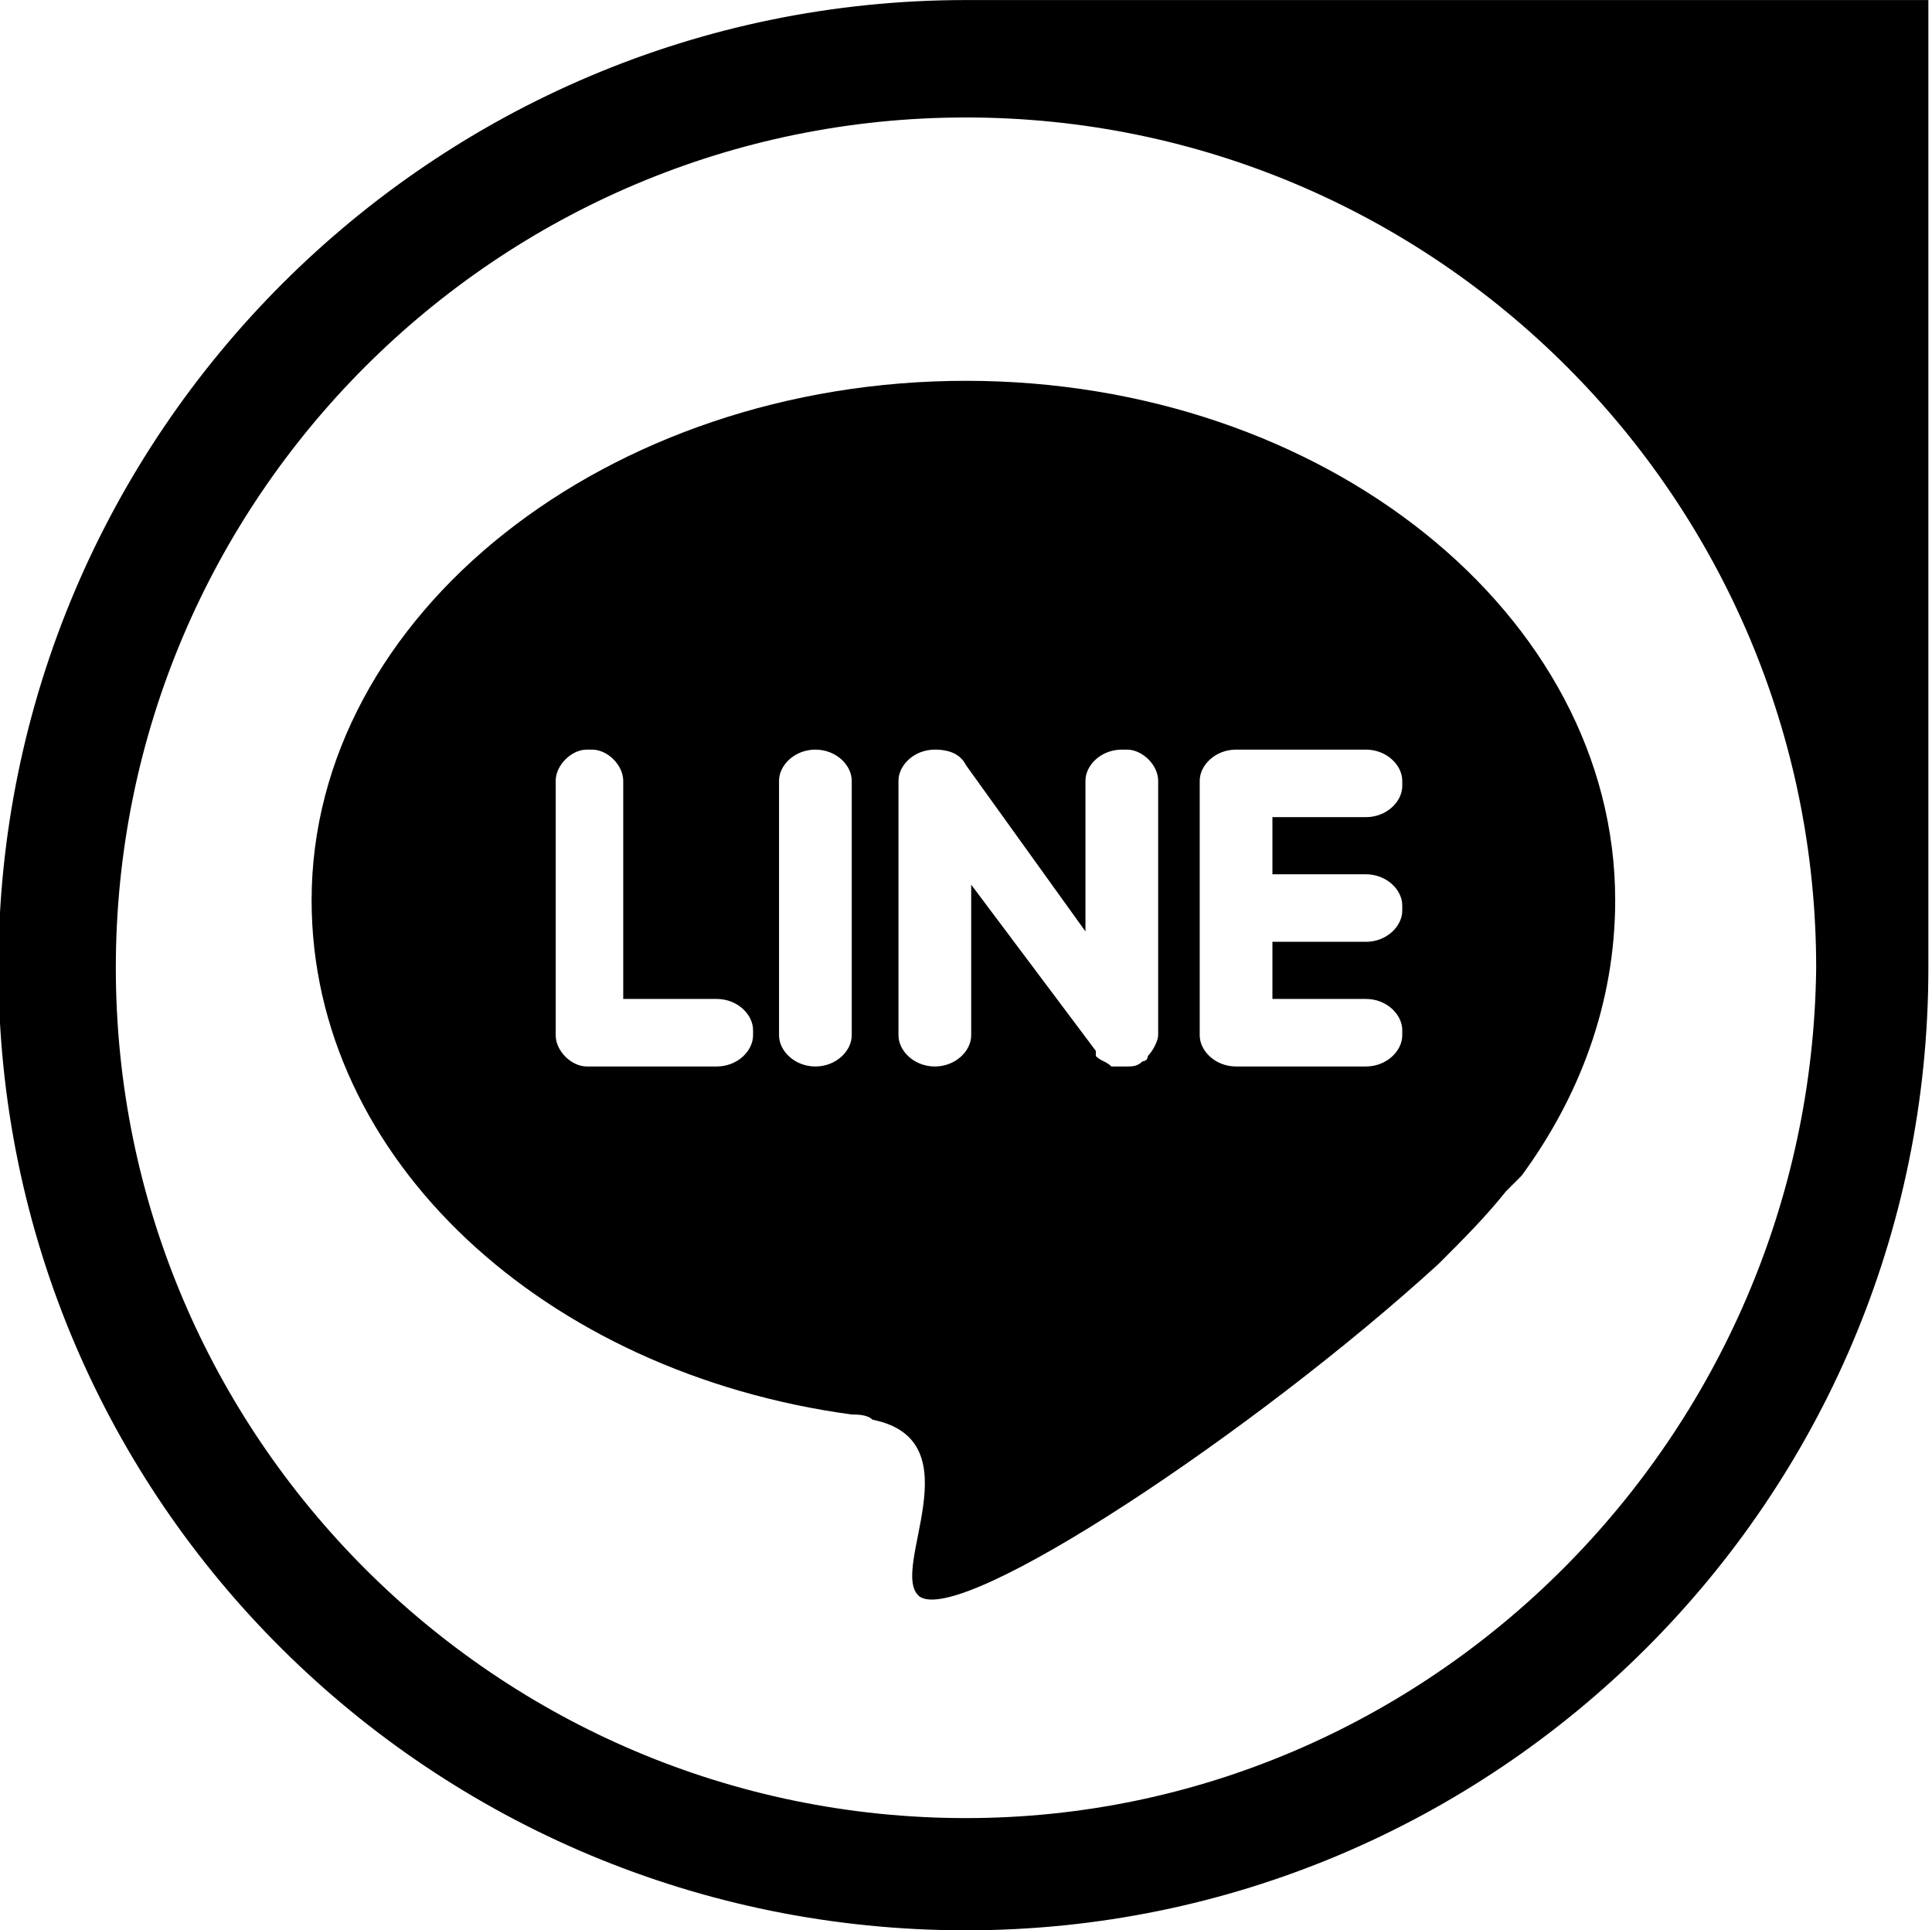
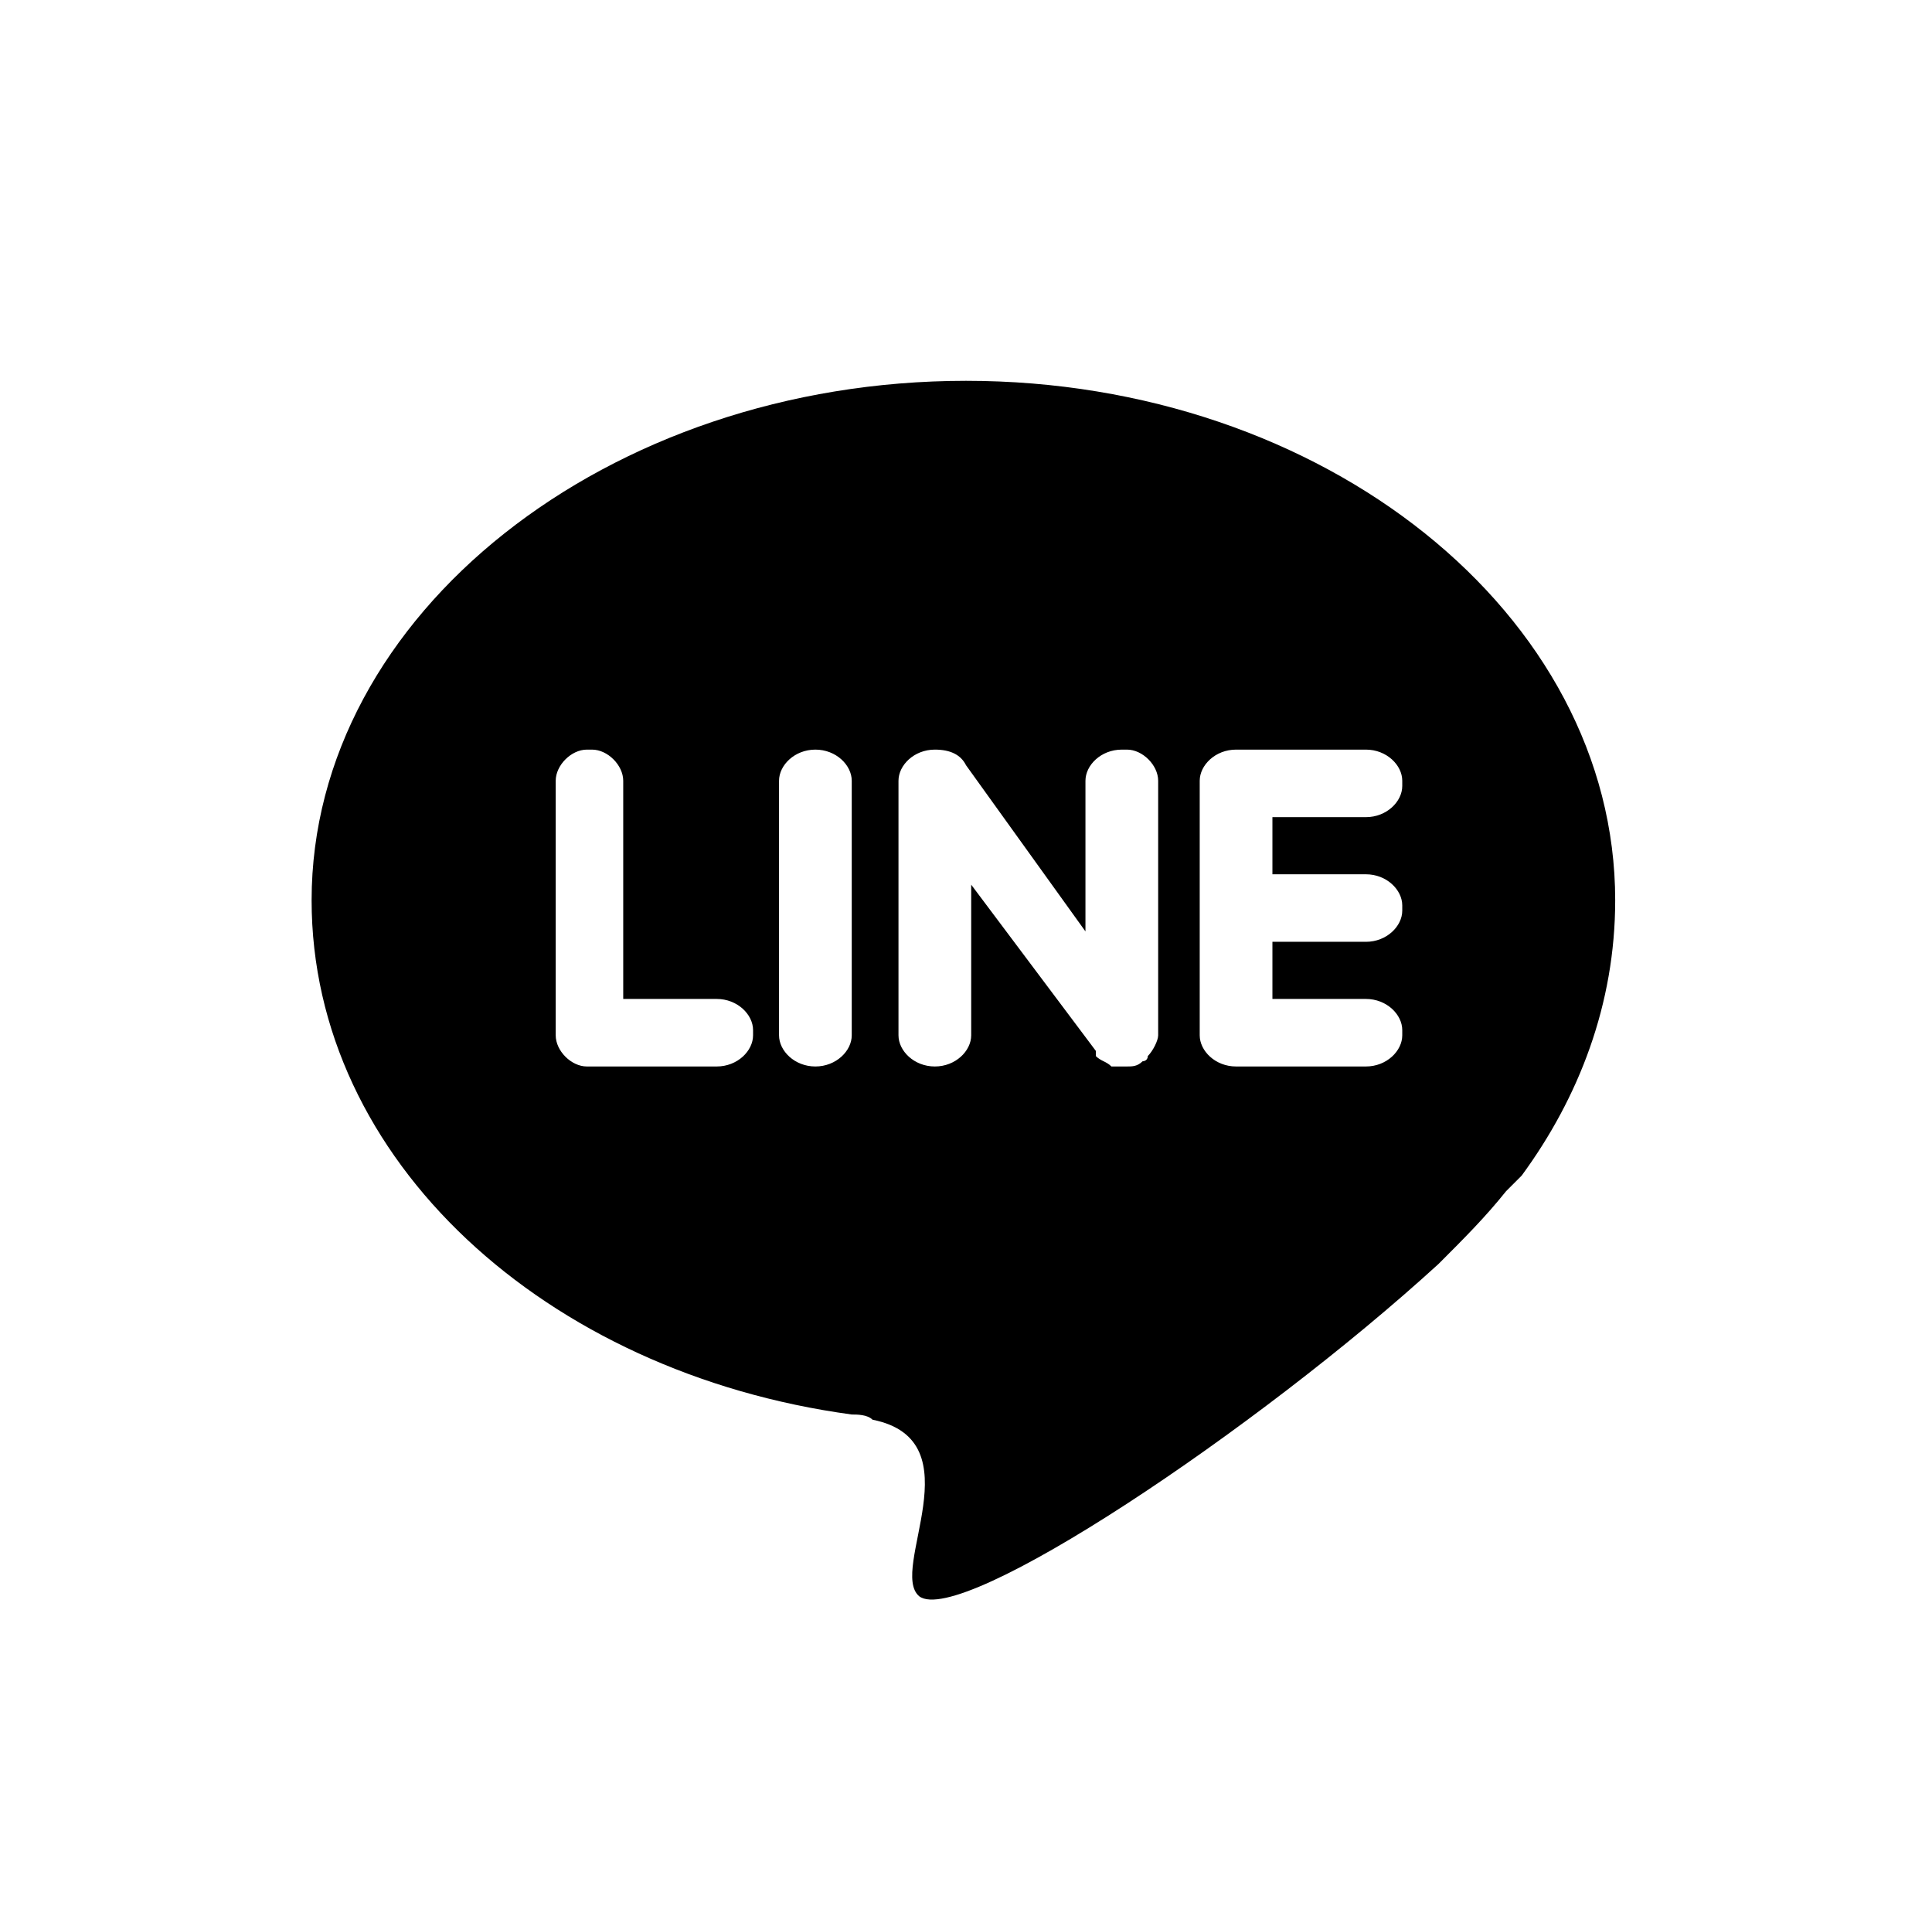
<svg xmlns="http://www.w3.org/2000/svg" height="0.99in" style="shape-rendering:geometricPrecision; text-rendering:geometricPrecision; image-rendering:optimizeQuality; fill-rule:evenodd; clip-rule:evenodd" version="1.1" viewBox="0 0 372 371" width="0.991in" xml:space="preserve">
  <defs>
    <style type="text/css">
   
    .str0 {stroke:black;stroke-width:2.604}
    .fil1 {fill:black}
    .fil0 {fill:black;fill-rule:nonzero}
   
  </style>
  </defs>
  <g id="Layer_x0020_1">
    <g id="_517584904">
      <path class="fil0" d="M186 73c69,0 125,45 125,100 0,20 -7,38 -18,53 -1,1 -2,2 -3,3l0 0c-4,5 -8,9 -13,14 -35,32 -92,70 -100,64 -6,-5 11,-30 -9,-34 -1,-1 -3,-1 -4,-1l0 0 0 0c-59,-8 -104,-49 -104,-99 0,-55 57,-100 126,-100zm-73 132l1 0 0 0 24 0c4,0 7,-3 7,-6l0 -1c0,-3 -3,-6 -7,-6l-18 0 0 -42c0,-3 -3,-6 -6,-6l-1 0c-3,0 -6,3 -6,6l0 49c0,3 3,6 6,6zm157 -30l0 0 0 -1c0,-3 -3,-6 -7,-6l-18 0 0 -11 18 0c4,0 7,-3 7,-6l0 -1c0,-3 -3,-6 -7,-6l-24 0 -1 0 0 0c-4,0 -7,3 -7,6l0 49c0,3 3,6 7,6l0 0 1 0 24 0c4,0 7,-3 7,-6l0 -1c0,-3 -3,-6 -7,-6l-18 0 0 -11 18 0c4,0 7,-3 7,-6zm-49 28l0 0 0 0c1,-1 2,-3 2,-4l0 -49c0,-3 -3,-6 -6,-6l-1 0c-4,0 -7,3 -7,6l0 29 -23 -32c-1,-2 -3,-3 -6,-3l0 0c-4,0 -7,3 -7,6l0 49c0,3 3,6 7,6l0 0c4,0 7,-3 7,-6l0 -29 24 32c0,0 0,1 0,1l0 0c1,1 2,1 3,2 0,0 1,0 2,0l1 0c1,0 2,0 3,-1 0,0 1,0 1,-1zm-64 2l0 0 0 0c4,0 7,-3 7,-6l0 -49c0,-3 -3,-6 -7,-6l0 0c-4,0 -7,3 -7,6l0 49c0,3 3,6 7,6z" />
-       <path class="fil1 str0" d="M370 186c0,102 -83,184 -184,184 -102,0 -185,-82 -185,-184 0,-102 83,-185 185,-185l184 0 0 185 0 0zm-184 -165c91,0 165,74 165,165l0 0c-1,91 -75,165 -165,165 -91,0 -165,-74 -165,-165 0,-91 74,-165 165,-165z" />
    </g>
  </g>
</svg>